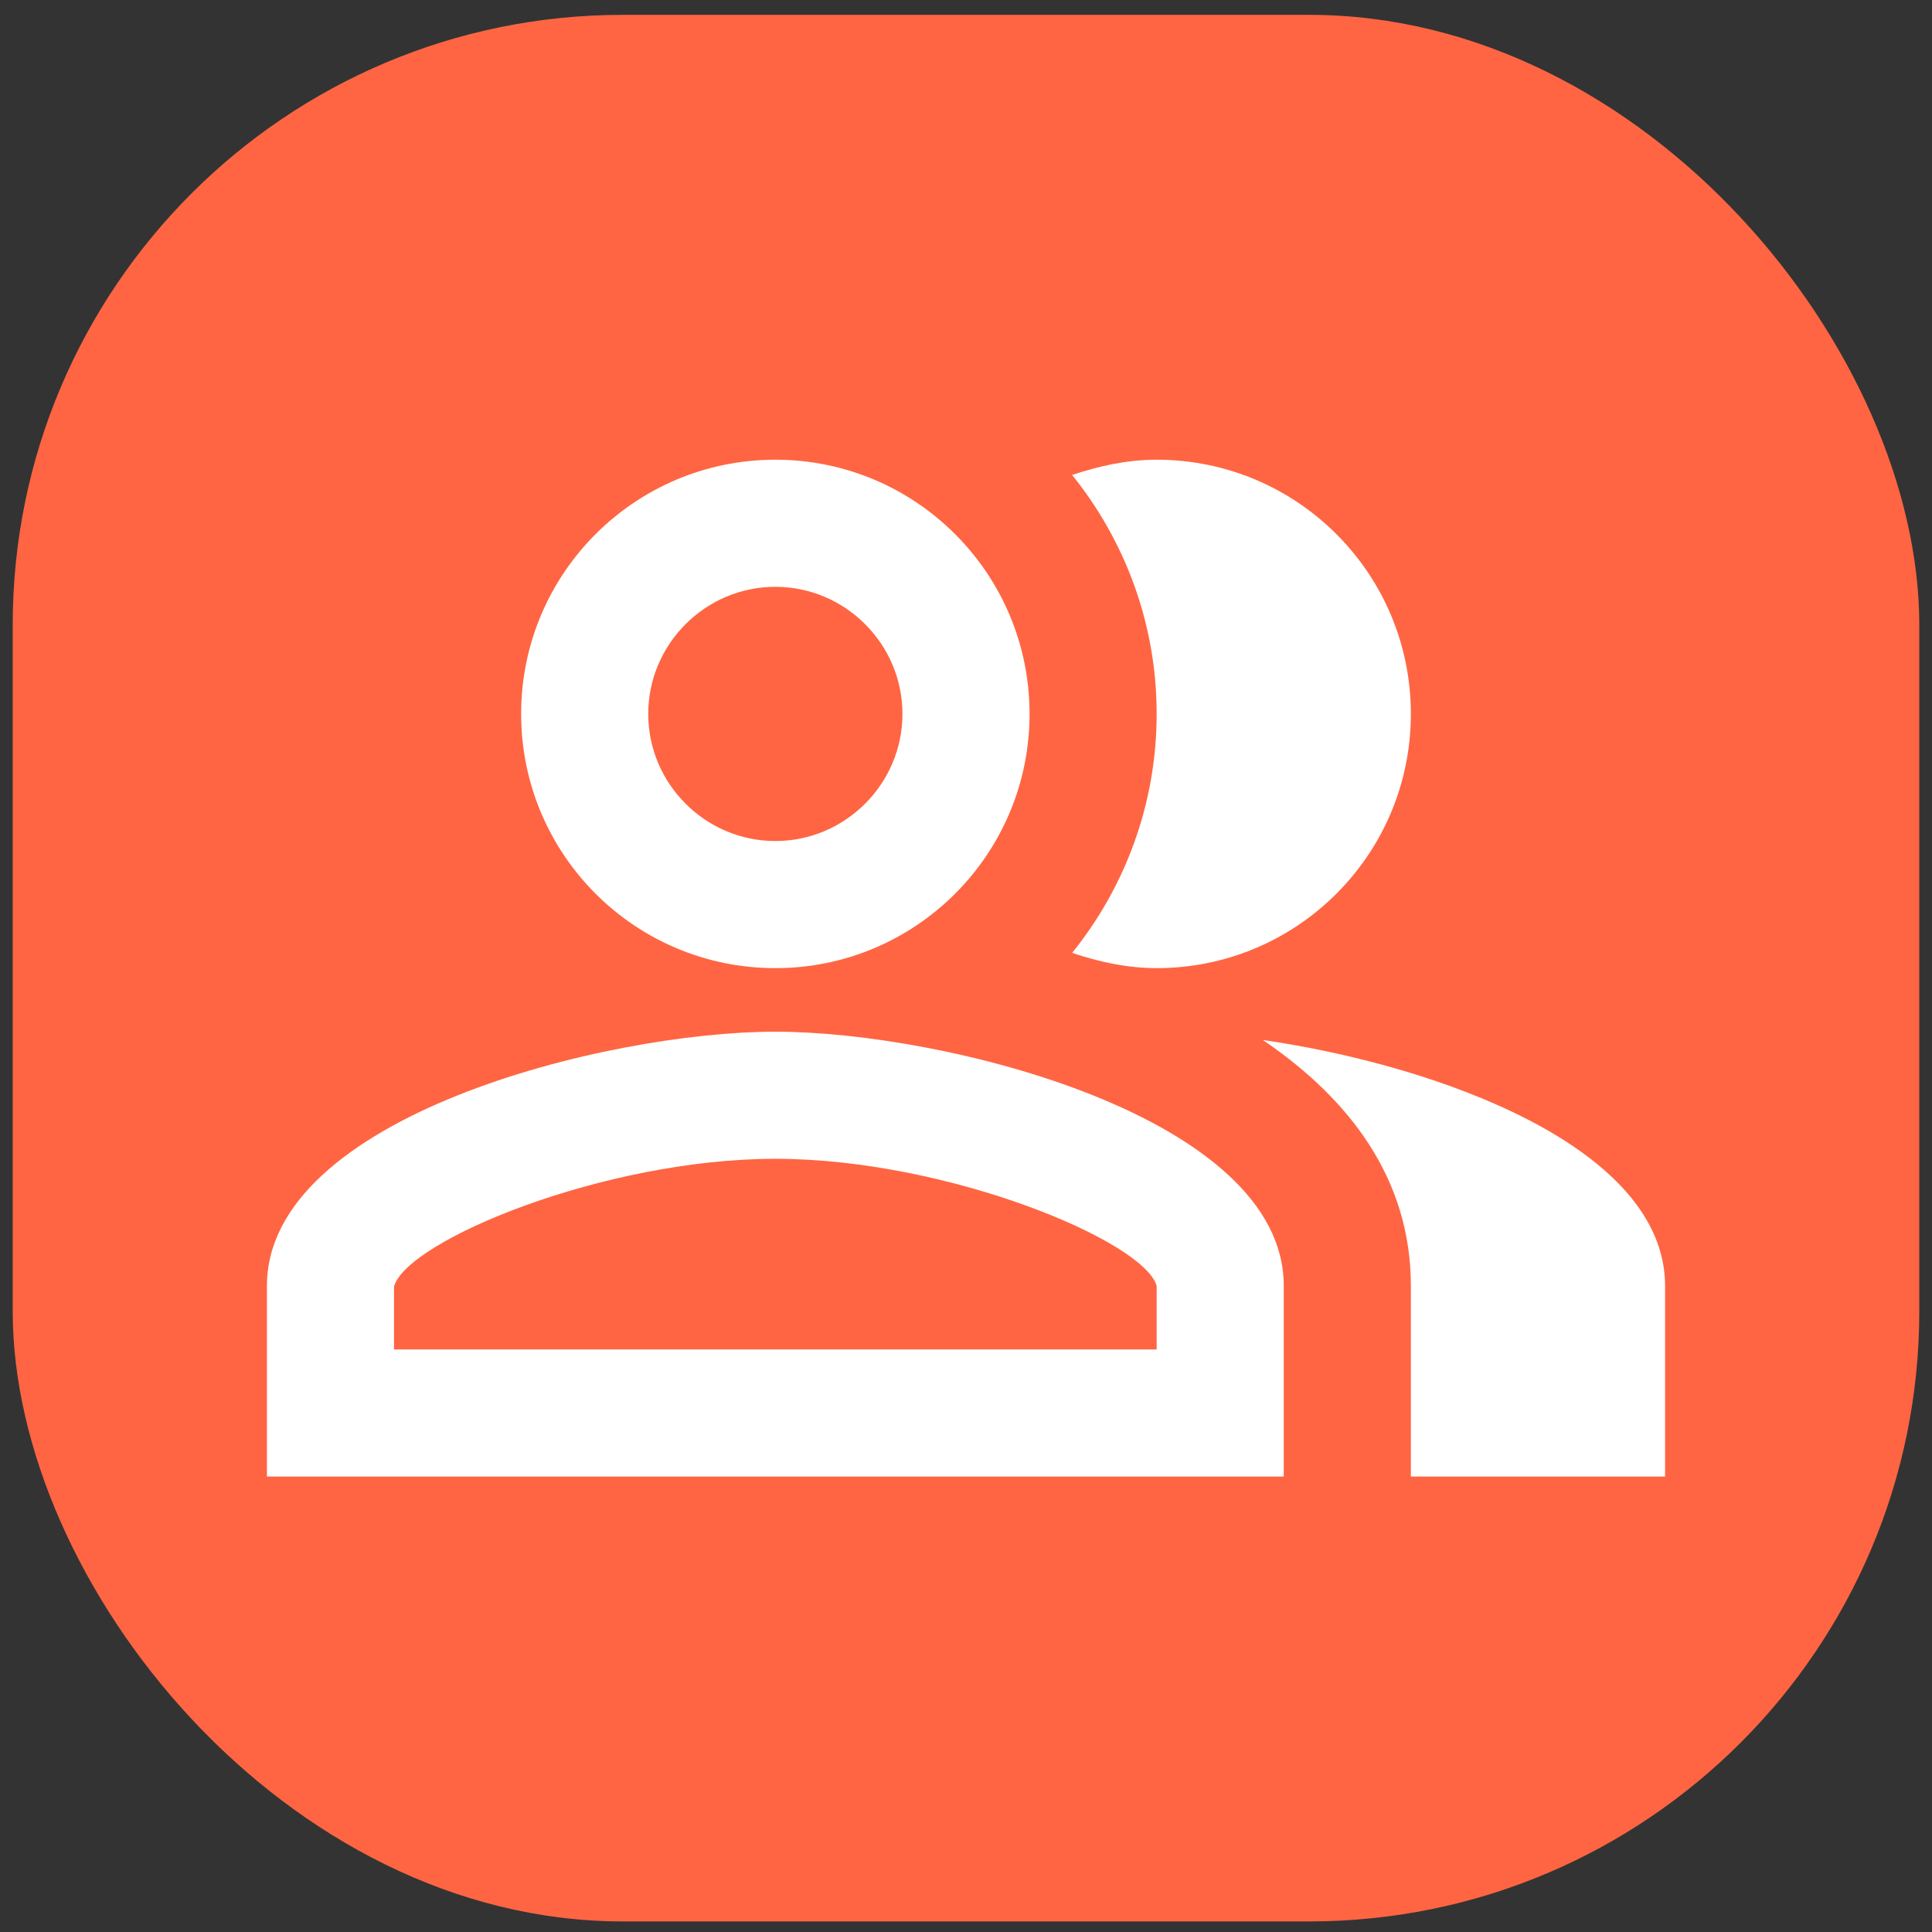
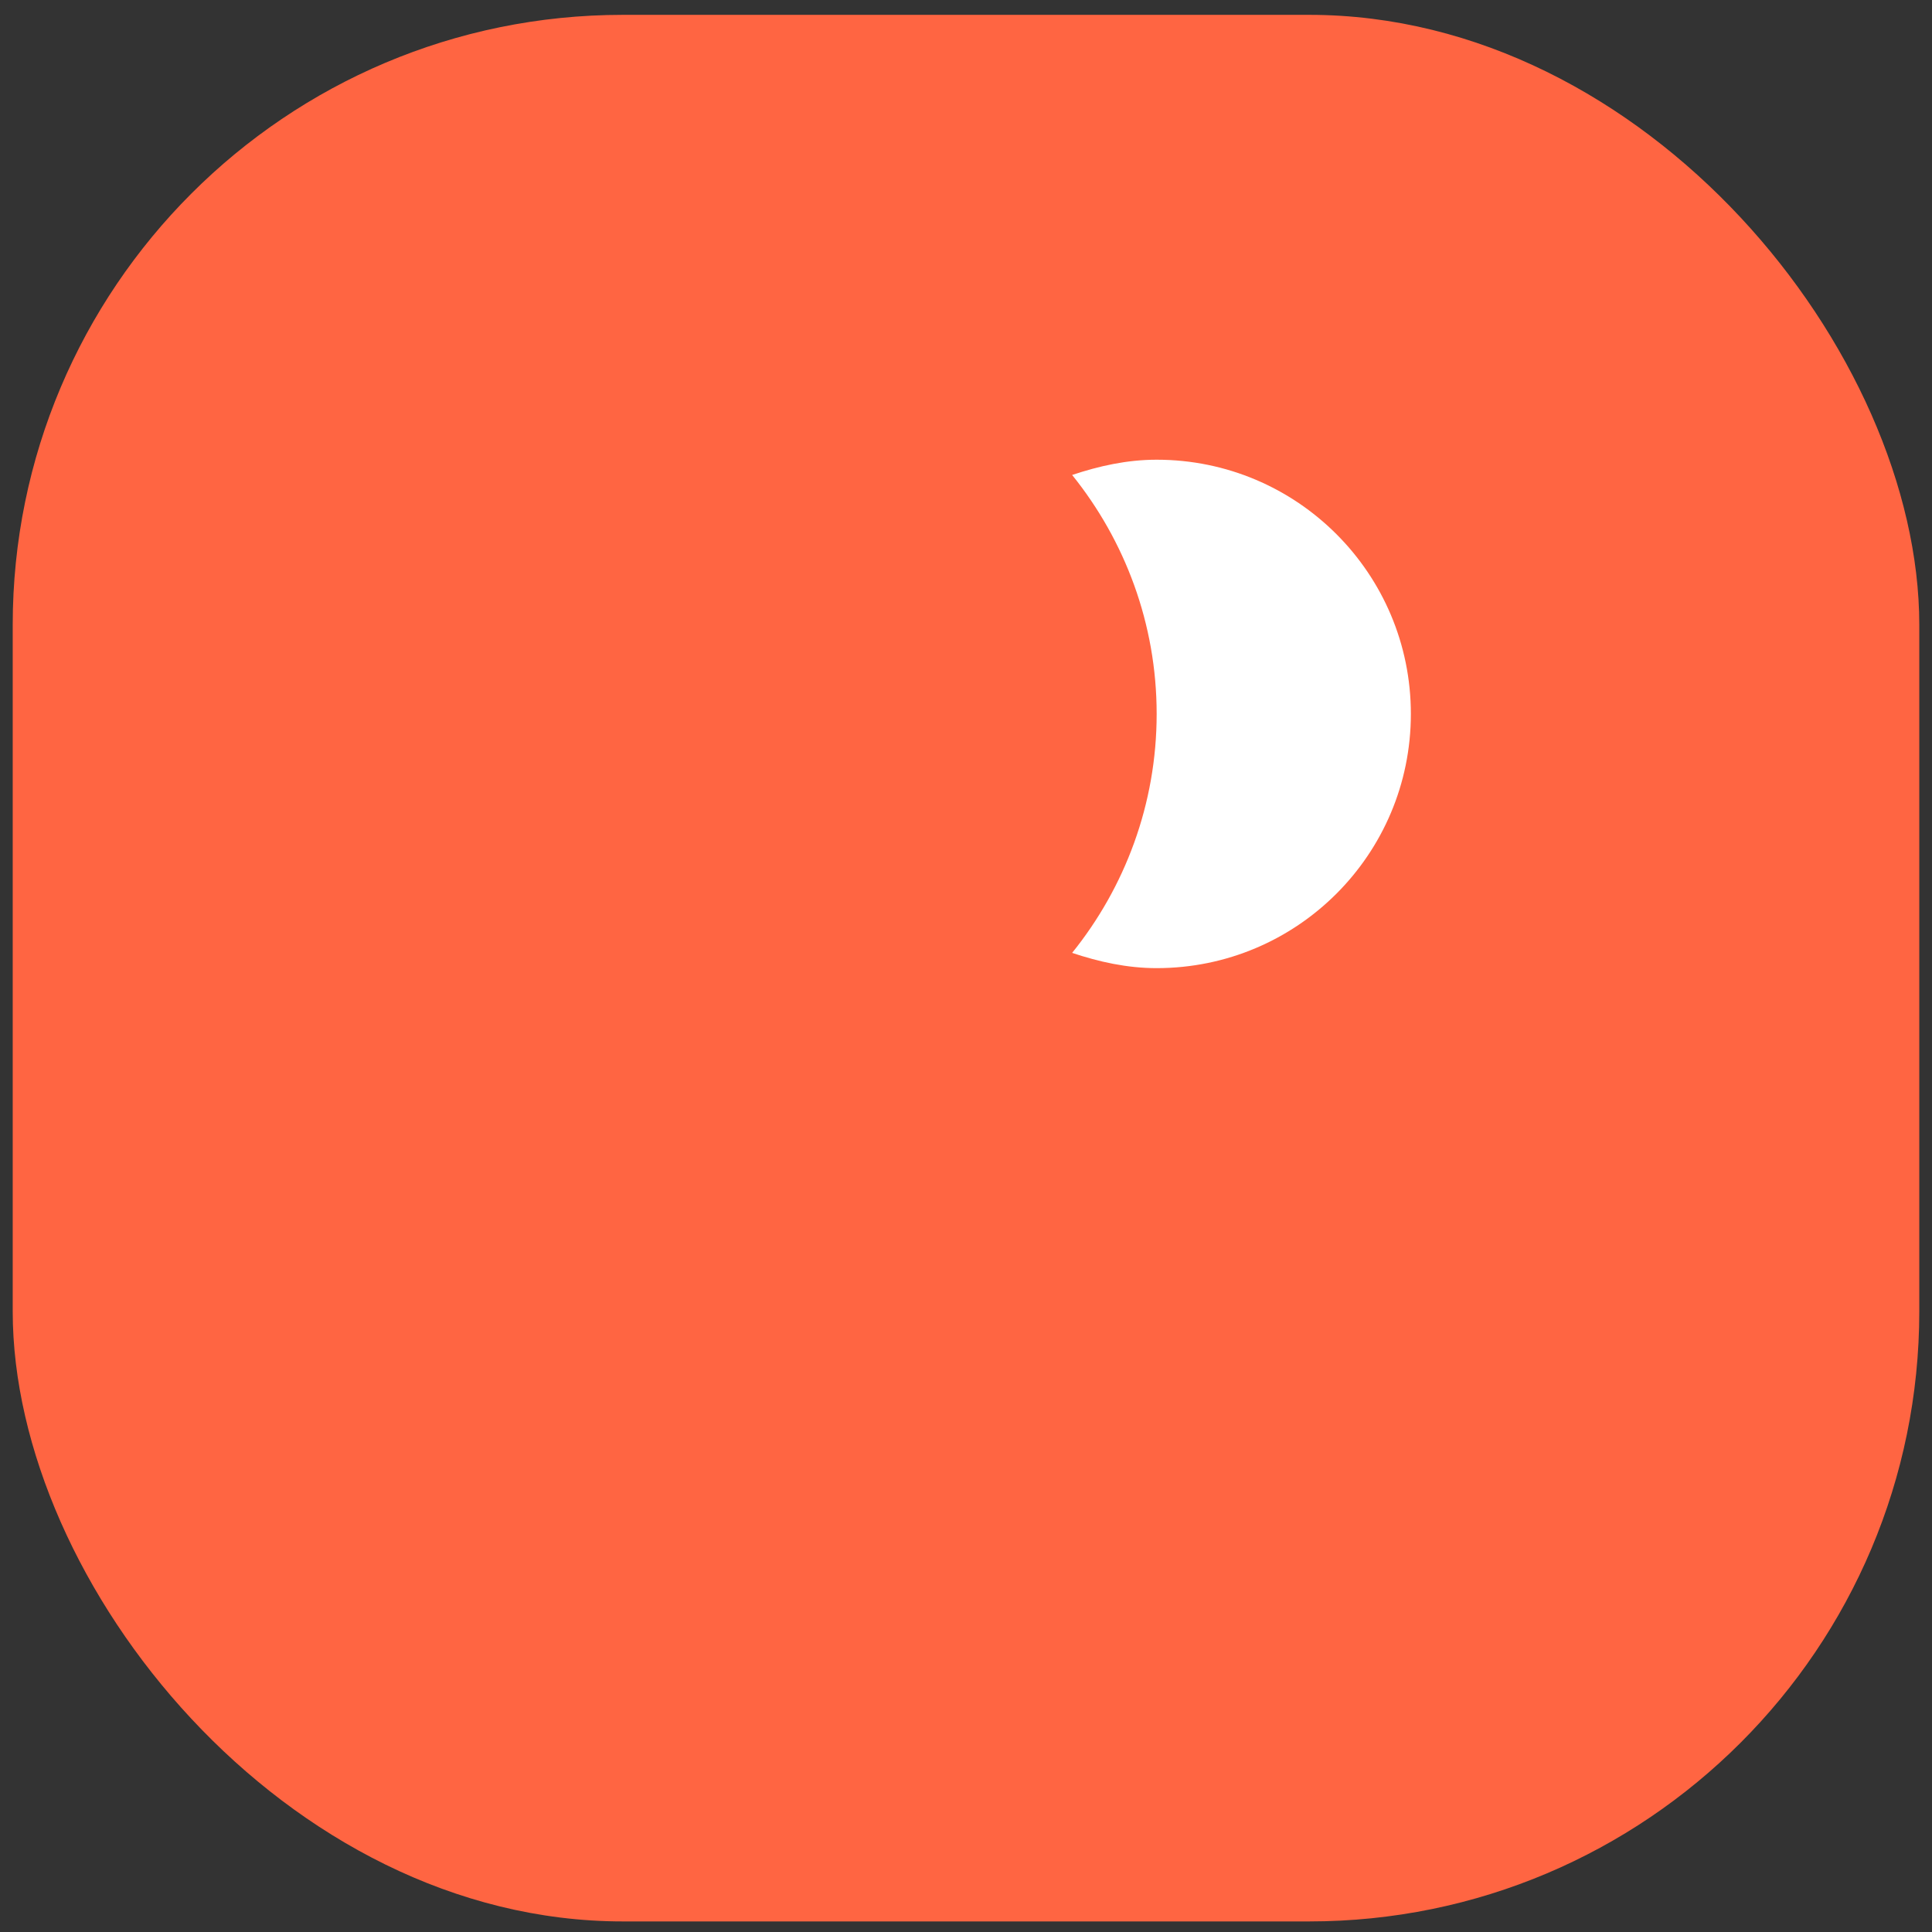
<svg xmlns="http://www.w3.org/2000/svg" width="76" height="76" viewBox="0 0 76 76" fill="none">
  <rect x="0" y="0" width="76" height="76" fill="#333333" stroke="none" />
  <rect x="0.5" y="0.584" width="75" height="75" rx="24" fill="#FF6542" />
-   <path d="M49.675 40.91C53.1 43.234 55.5 46.385 55.5 50.584V58.084H65.5V50.584C65.5 45.135 56.575 41.91 49.675 40.91Z" fill="white" />
  <path d="M45.5 38.084C51.025 38.084 55.5 33.609 55.5 28.084C55.5 22.559 51.025 18.084 45.5 18.084C44.325 18.084 43.225 18.334 42.175 18.684C44.25 21.259 45.5 24.535 45.5 28.084C45.5 31.634 44.25 34.91 42.175 37.484C43.225 37.834 44.325 38.084 45.5 38.084Z" fill="white" />
-   <path d="M30.5 38.084C36.025 38.084 40.5 33.609 40.5 28.084C40.5 22.559 36.025 18.084 30.5 18.084C24.975 18.084 20.5 22.559 20.5 28.084C20.5 33.609 24.975 38.084 30.5 38.084ZM30.5 23.084C33.25 23.084 35.5 25.334 35.5 28.084C35.5 30.834 33.25 33.084 30.5 33.084C27.75 33.084 25.5 30.834 25.5 28.084C25.5 25.334 27.75 23.084 30.5 23.084Z" fill="white" />
-   <path d="M30.5 40.584C23.825 40.584 10.5 43.934 10.5 50.584V58.084H50.5V50.584C50.5 43.934 37.175 40.584 30.5 40.584ZM45.5 53.084H15.5V50.609C16 48.809 23.75 45.584 30.5 45.584C37.25 45.584 45 48.809 45.5 50.584V53.084Z" fill="white" />
</svg>